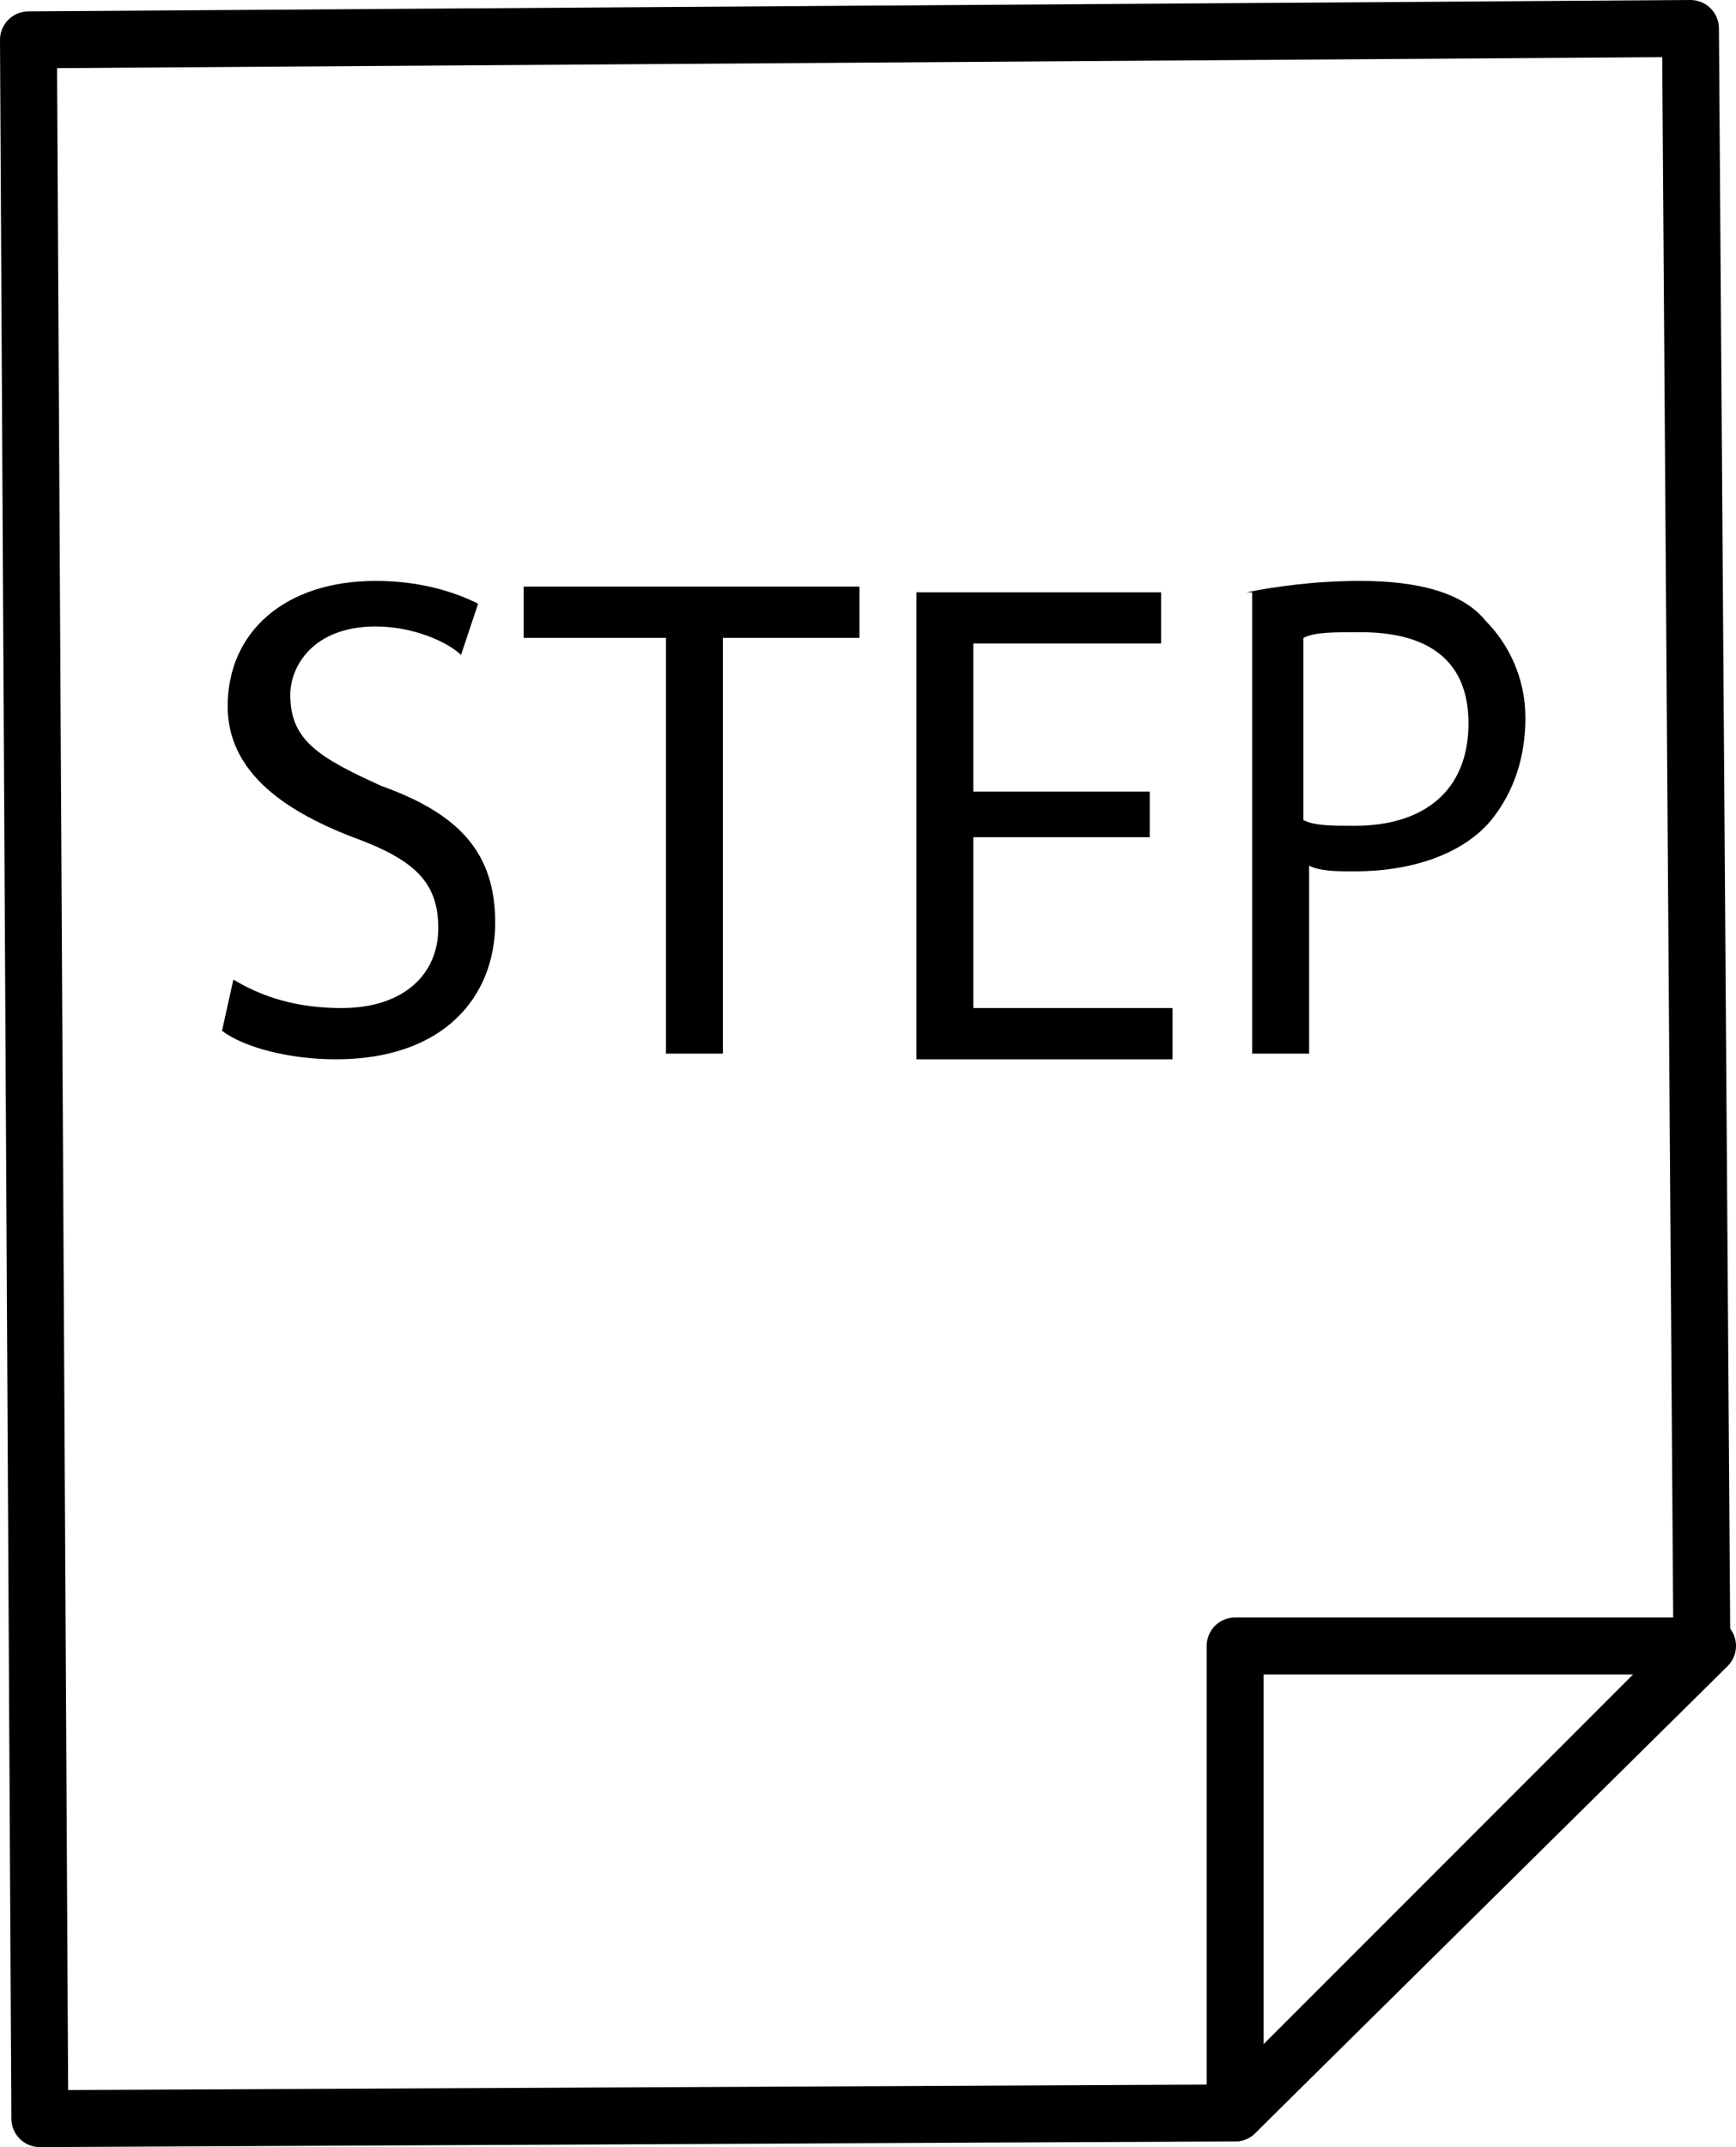
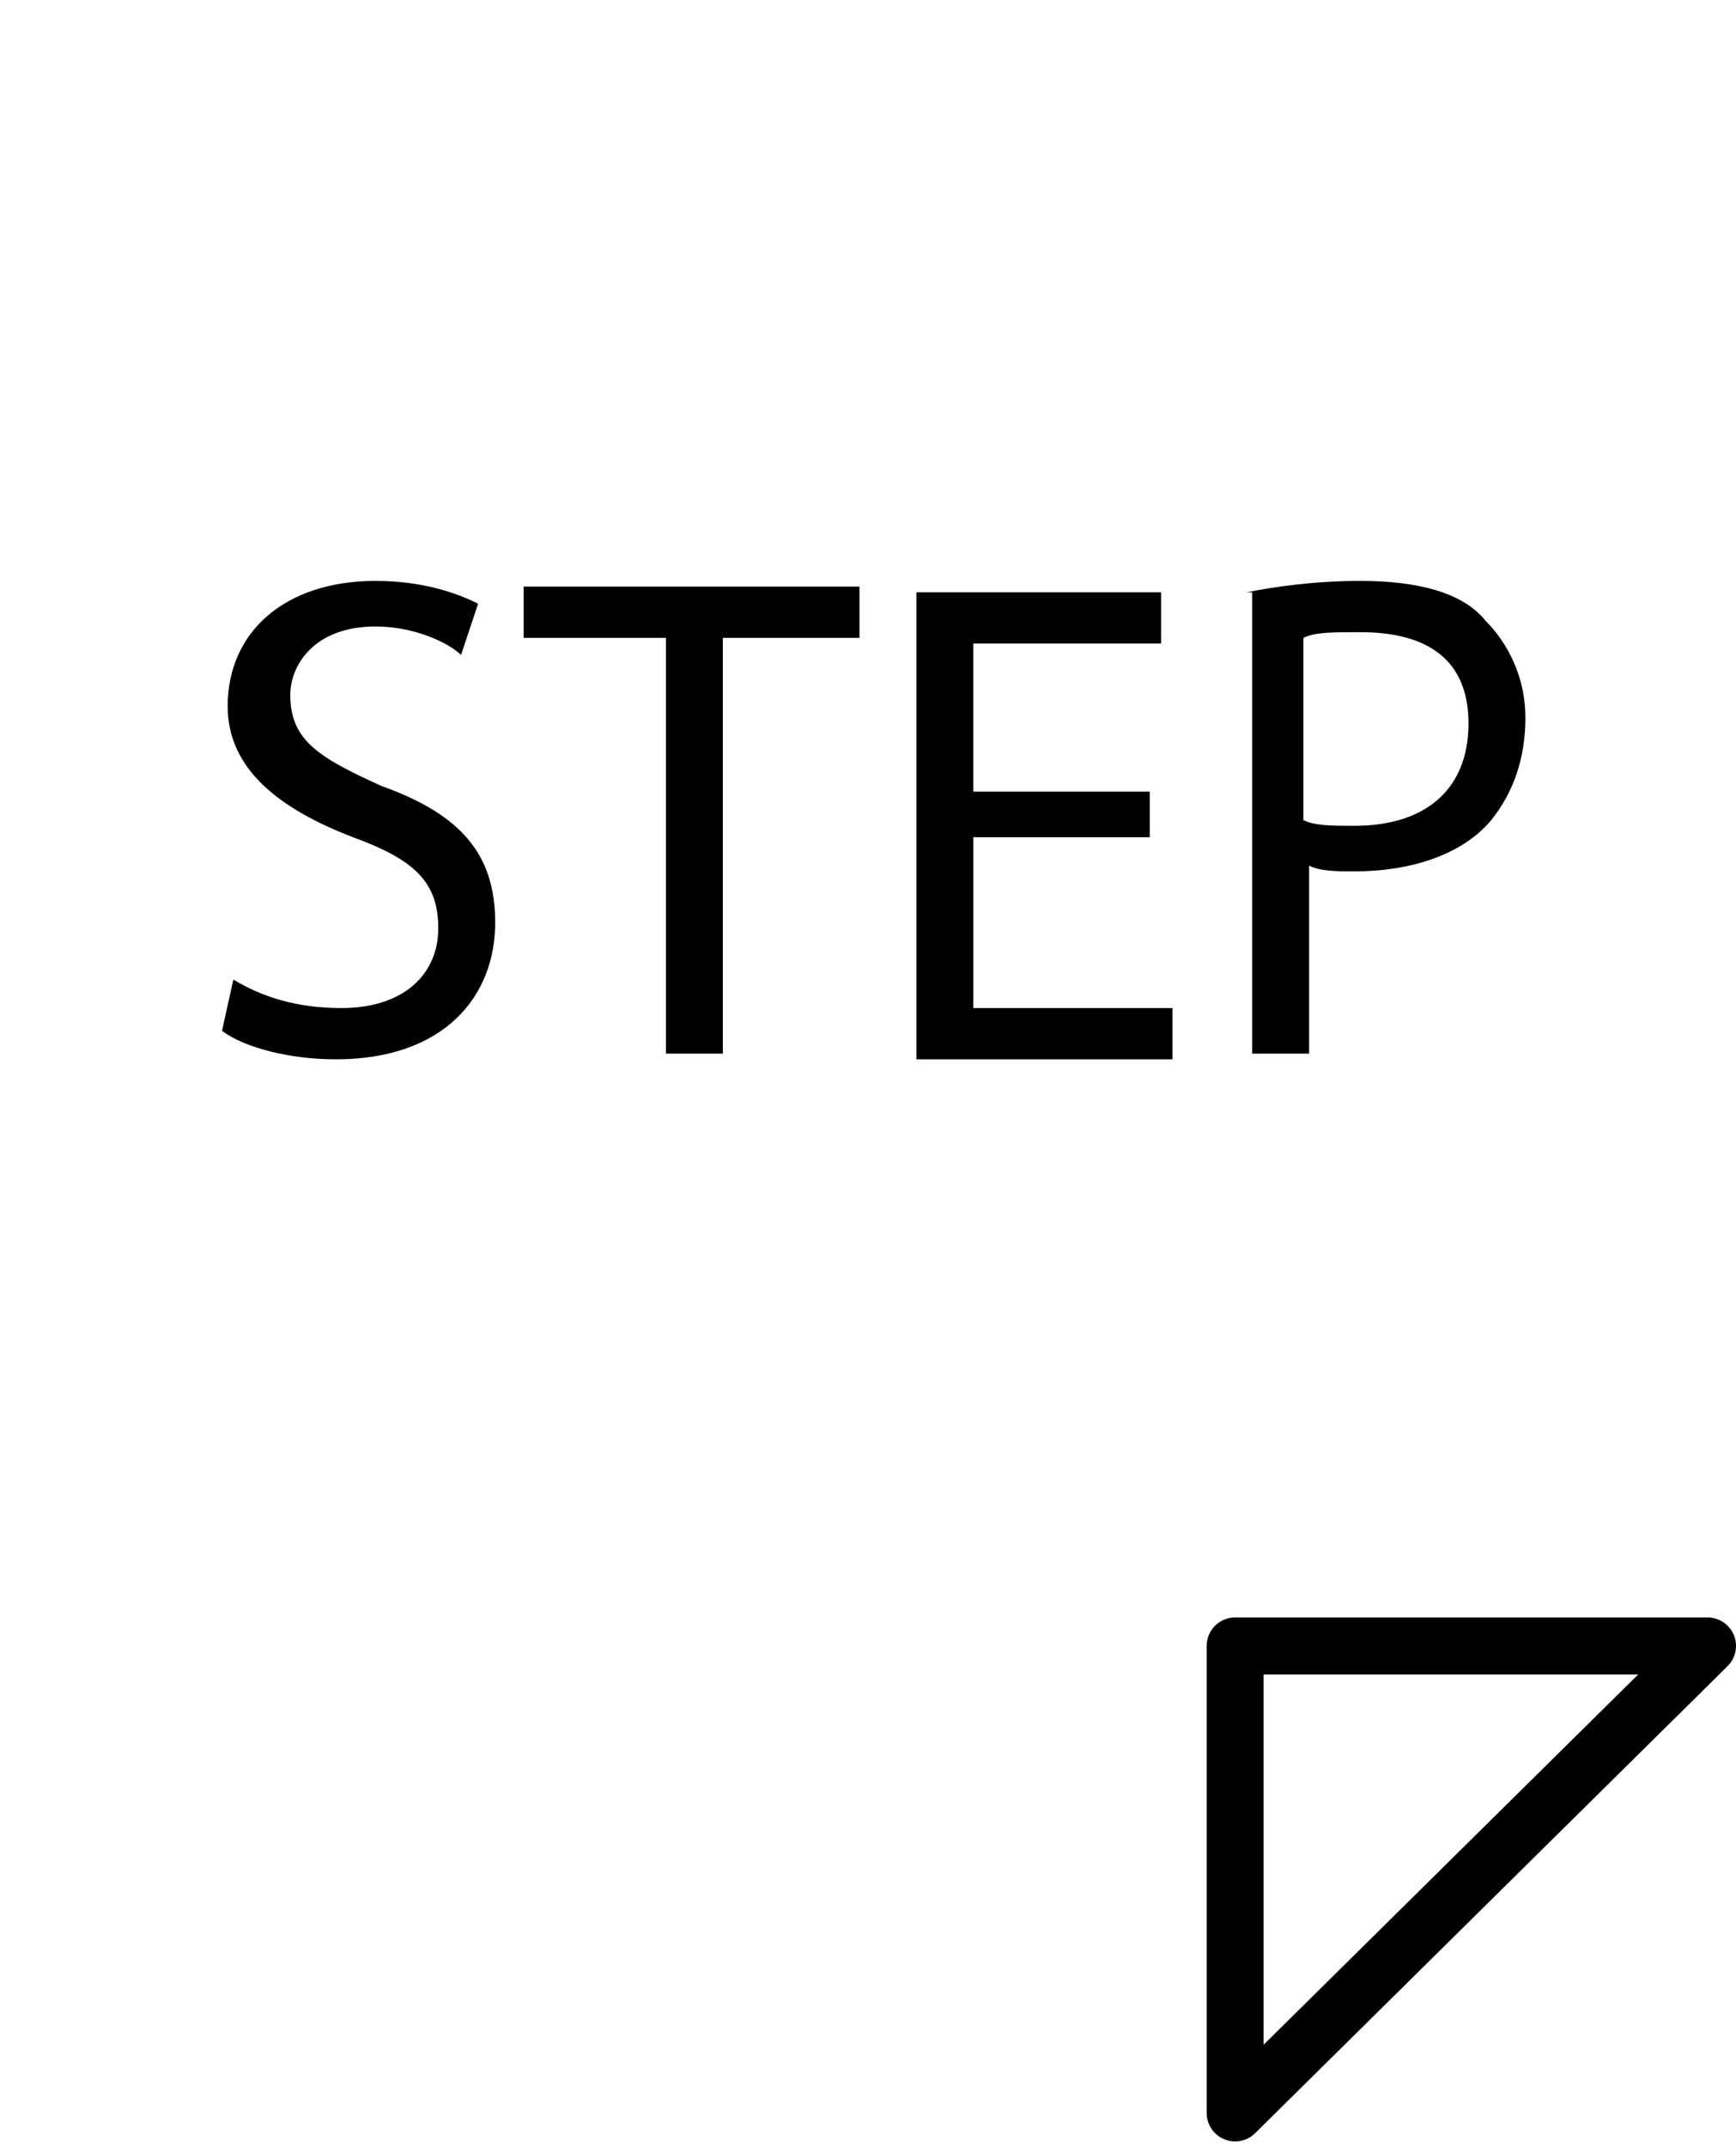
<svg xmlns="http://www.w3.org/2000/svg" version="1.1" id="Livello_1" x="0px" y="0px" viewBox="0 0 30.5 37.7" style="enable-background:new 0 0 30.5 37.7;" xml:space="preserve">
  <style type="text/css">
	.st0{fill:none;stroke:#000000;stroke-linecap:round;stroke-linejoin:round;}
</style>
  <g id="Livello_2_00000101064475167016314580000000485068586362017727_">
    <g id="Livello_1-2">
-       <polygon class="st0" points="29.7,0.5 0.5,0.7 0.7,37.2 21.7,37.1 29.9,28.9   " />
      <polygon class="st0" points="21.7,37.1 30,28.9 21.7,28.9   " />
    </g>
  </g>
  <g>
    <path d="M4.1,17.2c0.5,0.3,1.1,0.5,1.9,0.5c1.1,0,1.7-0.6,1.7-1.4c0-0.8-0.4-1.2-1.5-1.6C4.9,14.2,4,13.5,4,12.4   c0-1.3,1-2.2,2.6-2.2c0.8,0,1.4,0.2,1.8,0.4l-0.3,0.9C7.9,11.3,7.3,11,6.6,11c-1.1,0-1.5,0.7-1.5,1.2c0,0.8,0.5,1.1,1.6,1.6   c1.4,0.5,2,1.2,2,2.4c0,1.3-0.9,2.4-2.8,2.4c-0.8,0-1.6-0.2-2-0.5L4.1,17.2z" />
    <path d="M11.7,11.2H9.2v-0.9h5.9v0.9h-2.4v7.3h-1V11.2z" />
    <path d="M20.2,14.7h-3.1v3h3.5v0.9h-4.5v-8.2h4.3v0.9h-3.3v2.6h3.1V14.7z" />
    <path d="M21.9,10.4c0.5-0.1,1.2-0.2,2-0.2c1,0,1.8,0.2,2.2,0.7c0.4,0.4,0.7,1,0.7,1.7c0,0.7-0.2,1.3-0.6,1.8   c-0.5,0.6-1.4,0.9-2.4,0.9c-0.3,0-0.6,0-0.8-0.1v3.3h-1V10.4z M22.9,14.4c0.2,0.1,0.5,0.1,0.9,0.1c1.2,0,2-0.6,2-1.8   c0-1.1-0.7-1.6-1.9-1.6c-0.5,0-0.8,0-1,0.1V14.4z" />
  </g>
</svg>